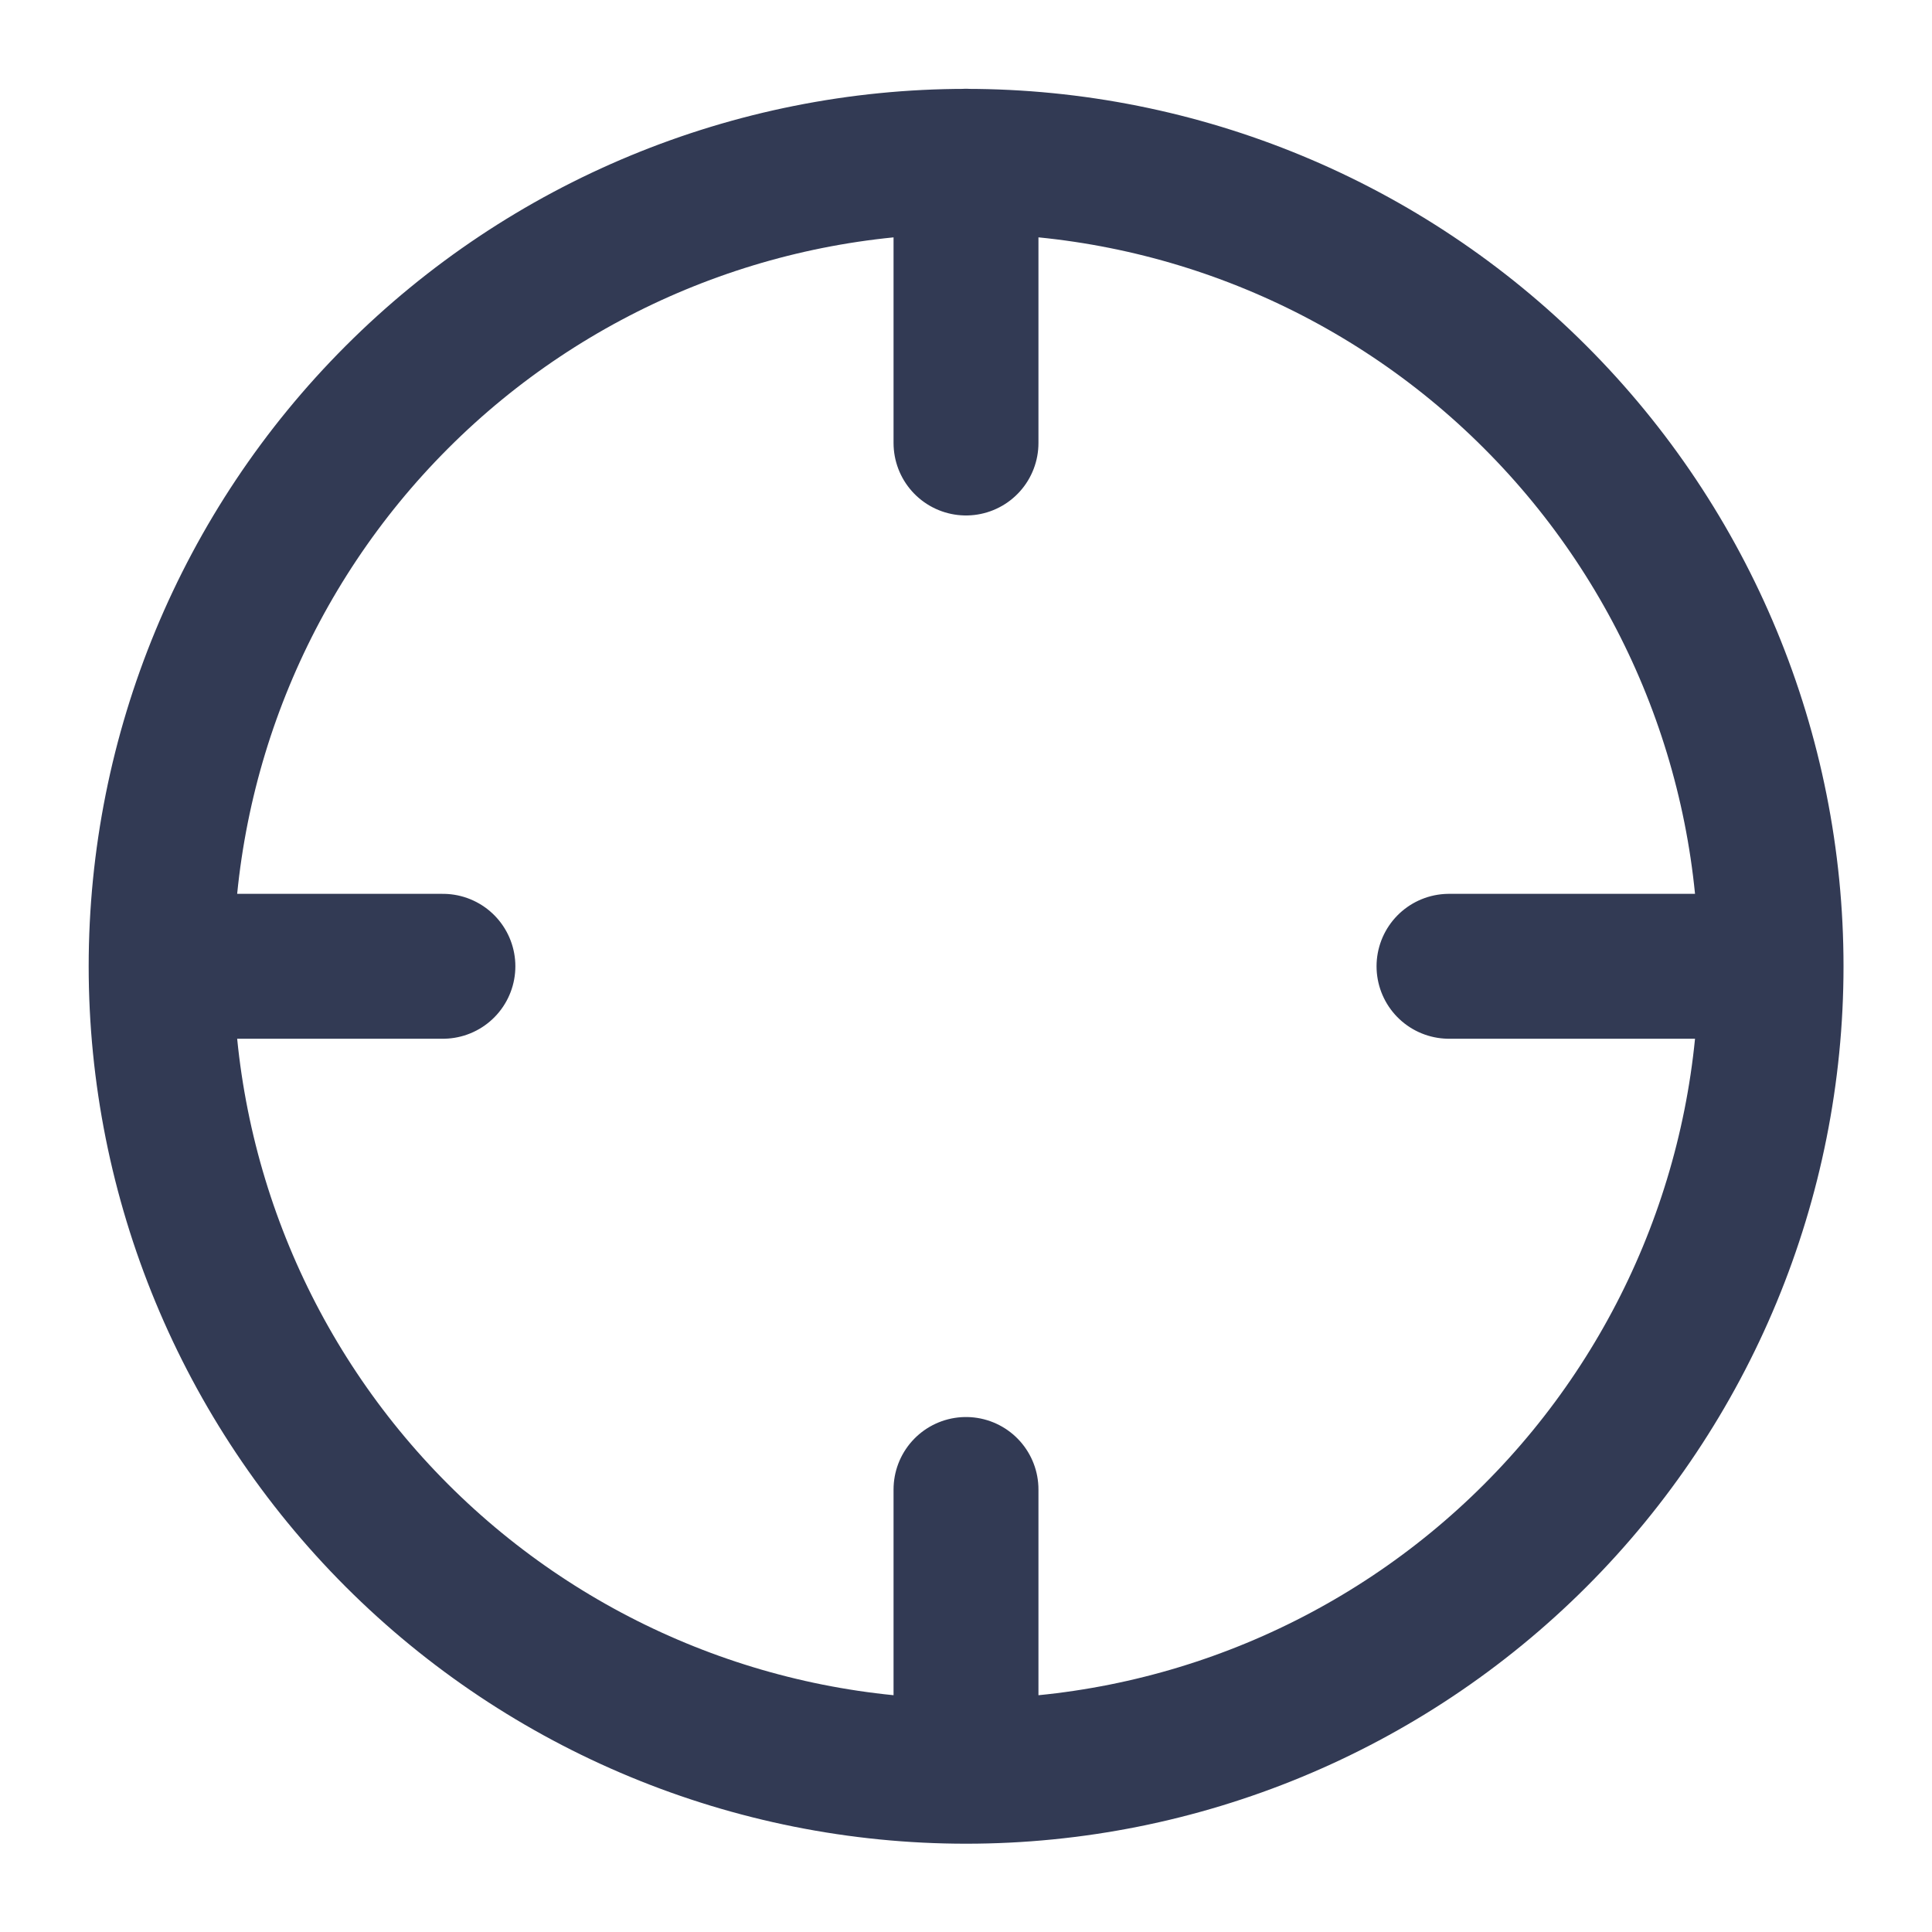
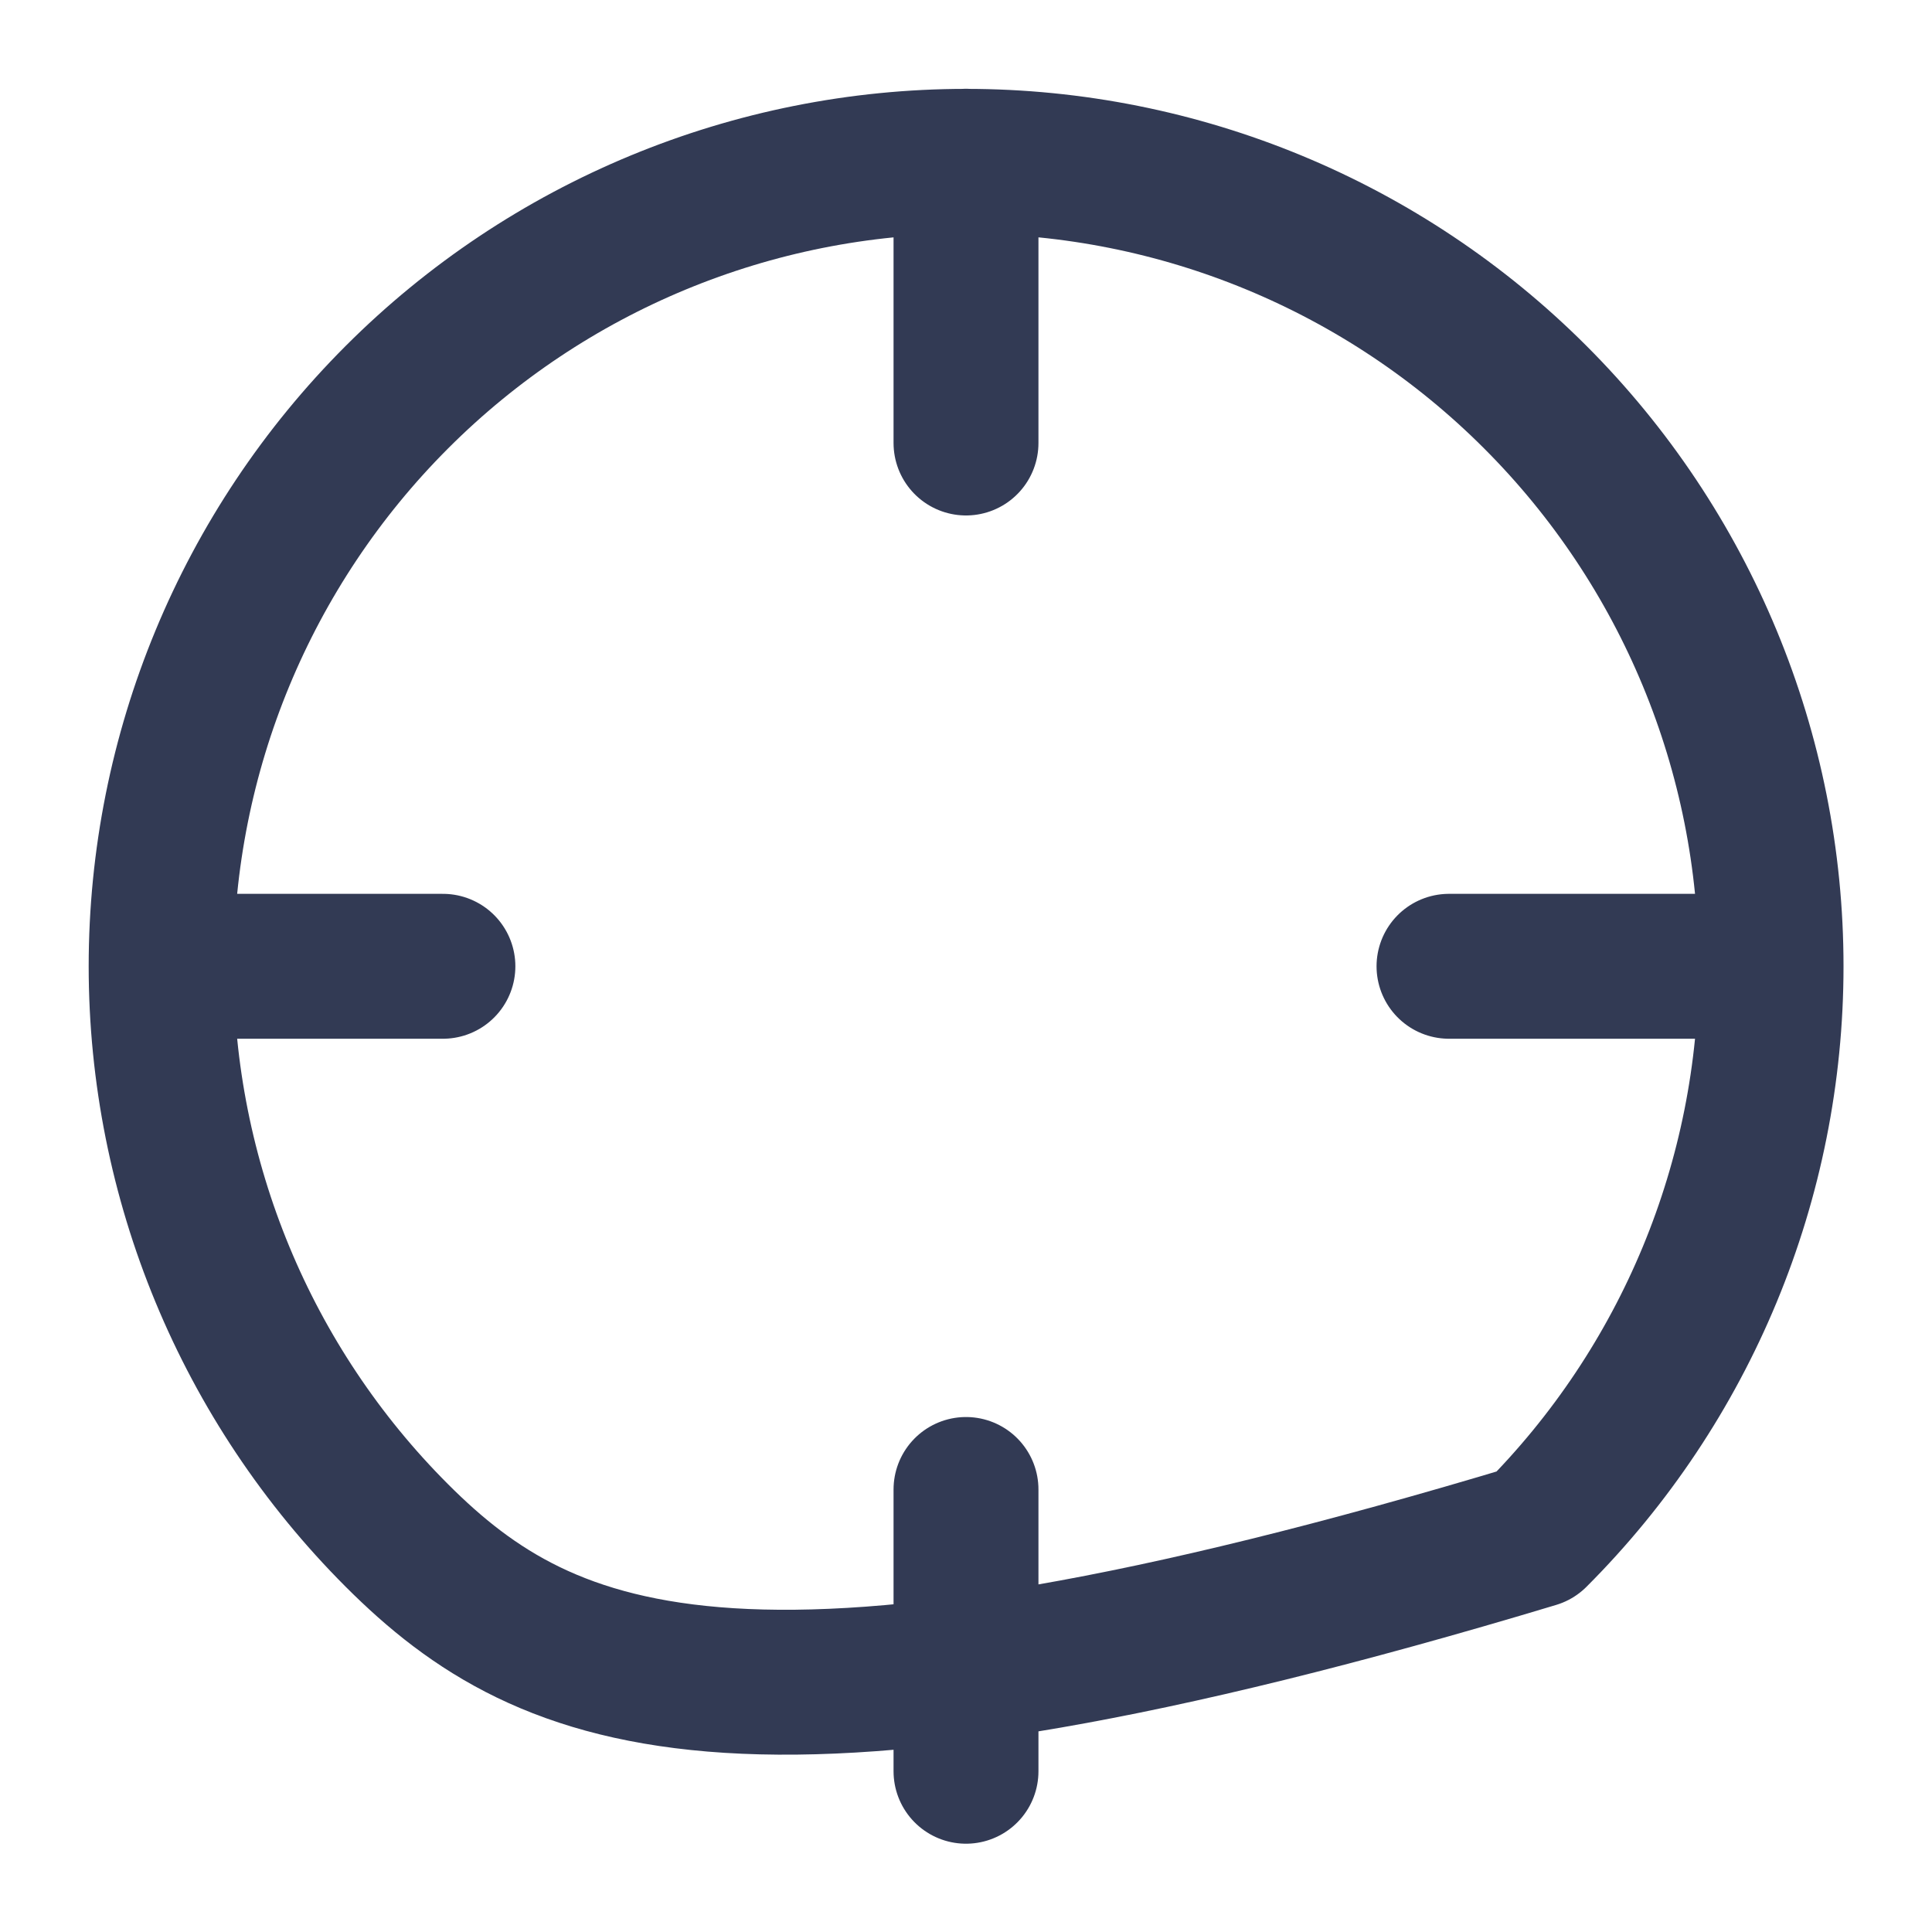
<svg xmlns="http://www.w3.org/2000/svg" width="20" height="20" viewBox="0 0 20 20" fill="none">
-   <path d="M18.334 10.003C18.334 12.213 17.456 14.333 15.893 15.896C14.331 17.458 12.211 18.336 10.001 18.336C7.791 18.336 5.671 17.458 4.109 15.896C2.546 14.333 1.668 12.213 1.668 10.003M18.334 10.003C18.334 7.793 17.456 5.674 15.893 4.111C14.331 2.548 12.211 1.67 10.001 1.67C7.791 1.67 5.671 2.548 4.109 4.111C2.546 5.674 1.668 7.793 1.668 10.003M18.334 10.003H15M1.668 10.003H4.585M10 15.419V18.336M10 4.586V1.669" stroke="#323A54" stroke-width="1.5" stroke-linecap="round" stroke-linejoin="round" />
+   <path d="M18.334 10.003C18.334 12.213 17.456 14.333 15.893 15.896C7.791 18.336 5.671 17.458 4.109 15.896C2.546 14.333 1.668 12.213 1.668 10.003M18.334 10.003C18.334 7.793 17.456 5.674 15.893 4.111C14.331 2.548 12.211 1.67 10.001 1.67C7.791 1.67 5.671 2.548 4.109 4.111C2.546 5.674 1.668 7.793 1.668 10.003M18.334 10.003H15M1.668 10.003H4.585M10 15.419V18.336M10 4.586V1.669" stroke="#323A54" stroke-width="1.5" stroke-linecap="round" stroke-linejoin="round" />
</svg>